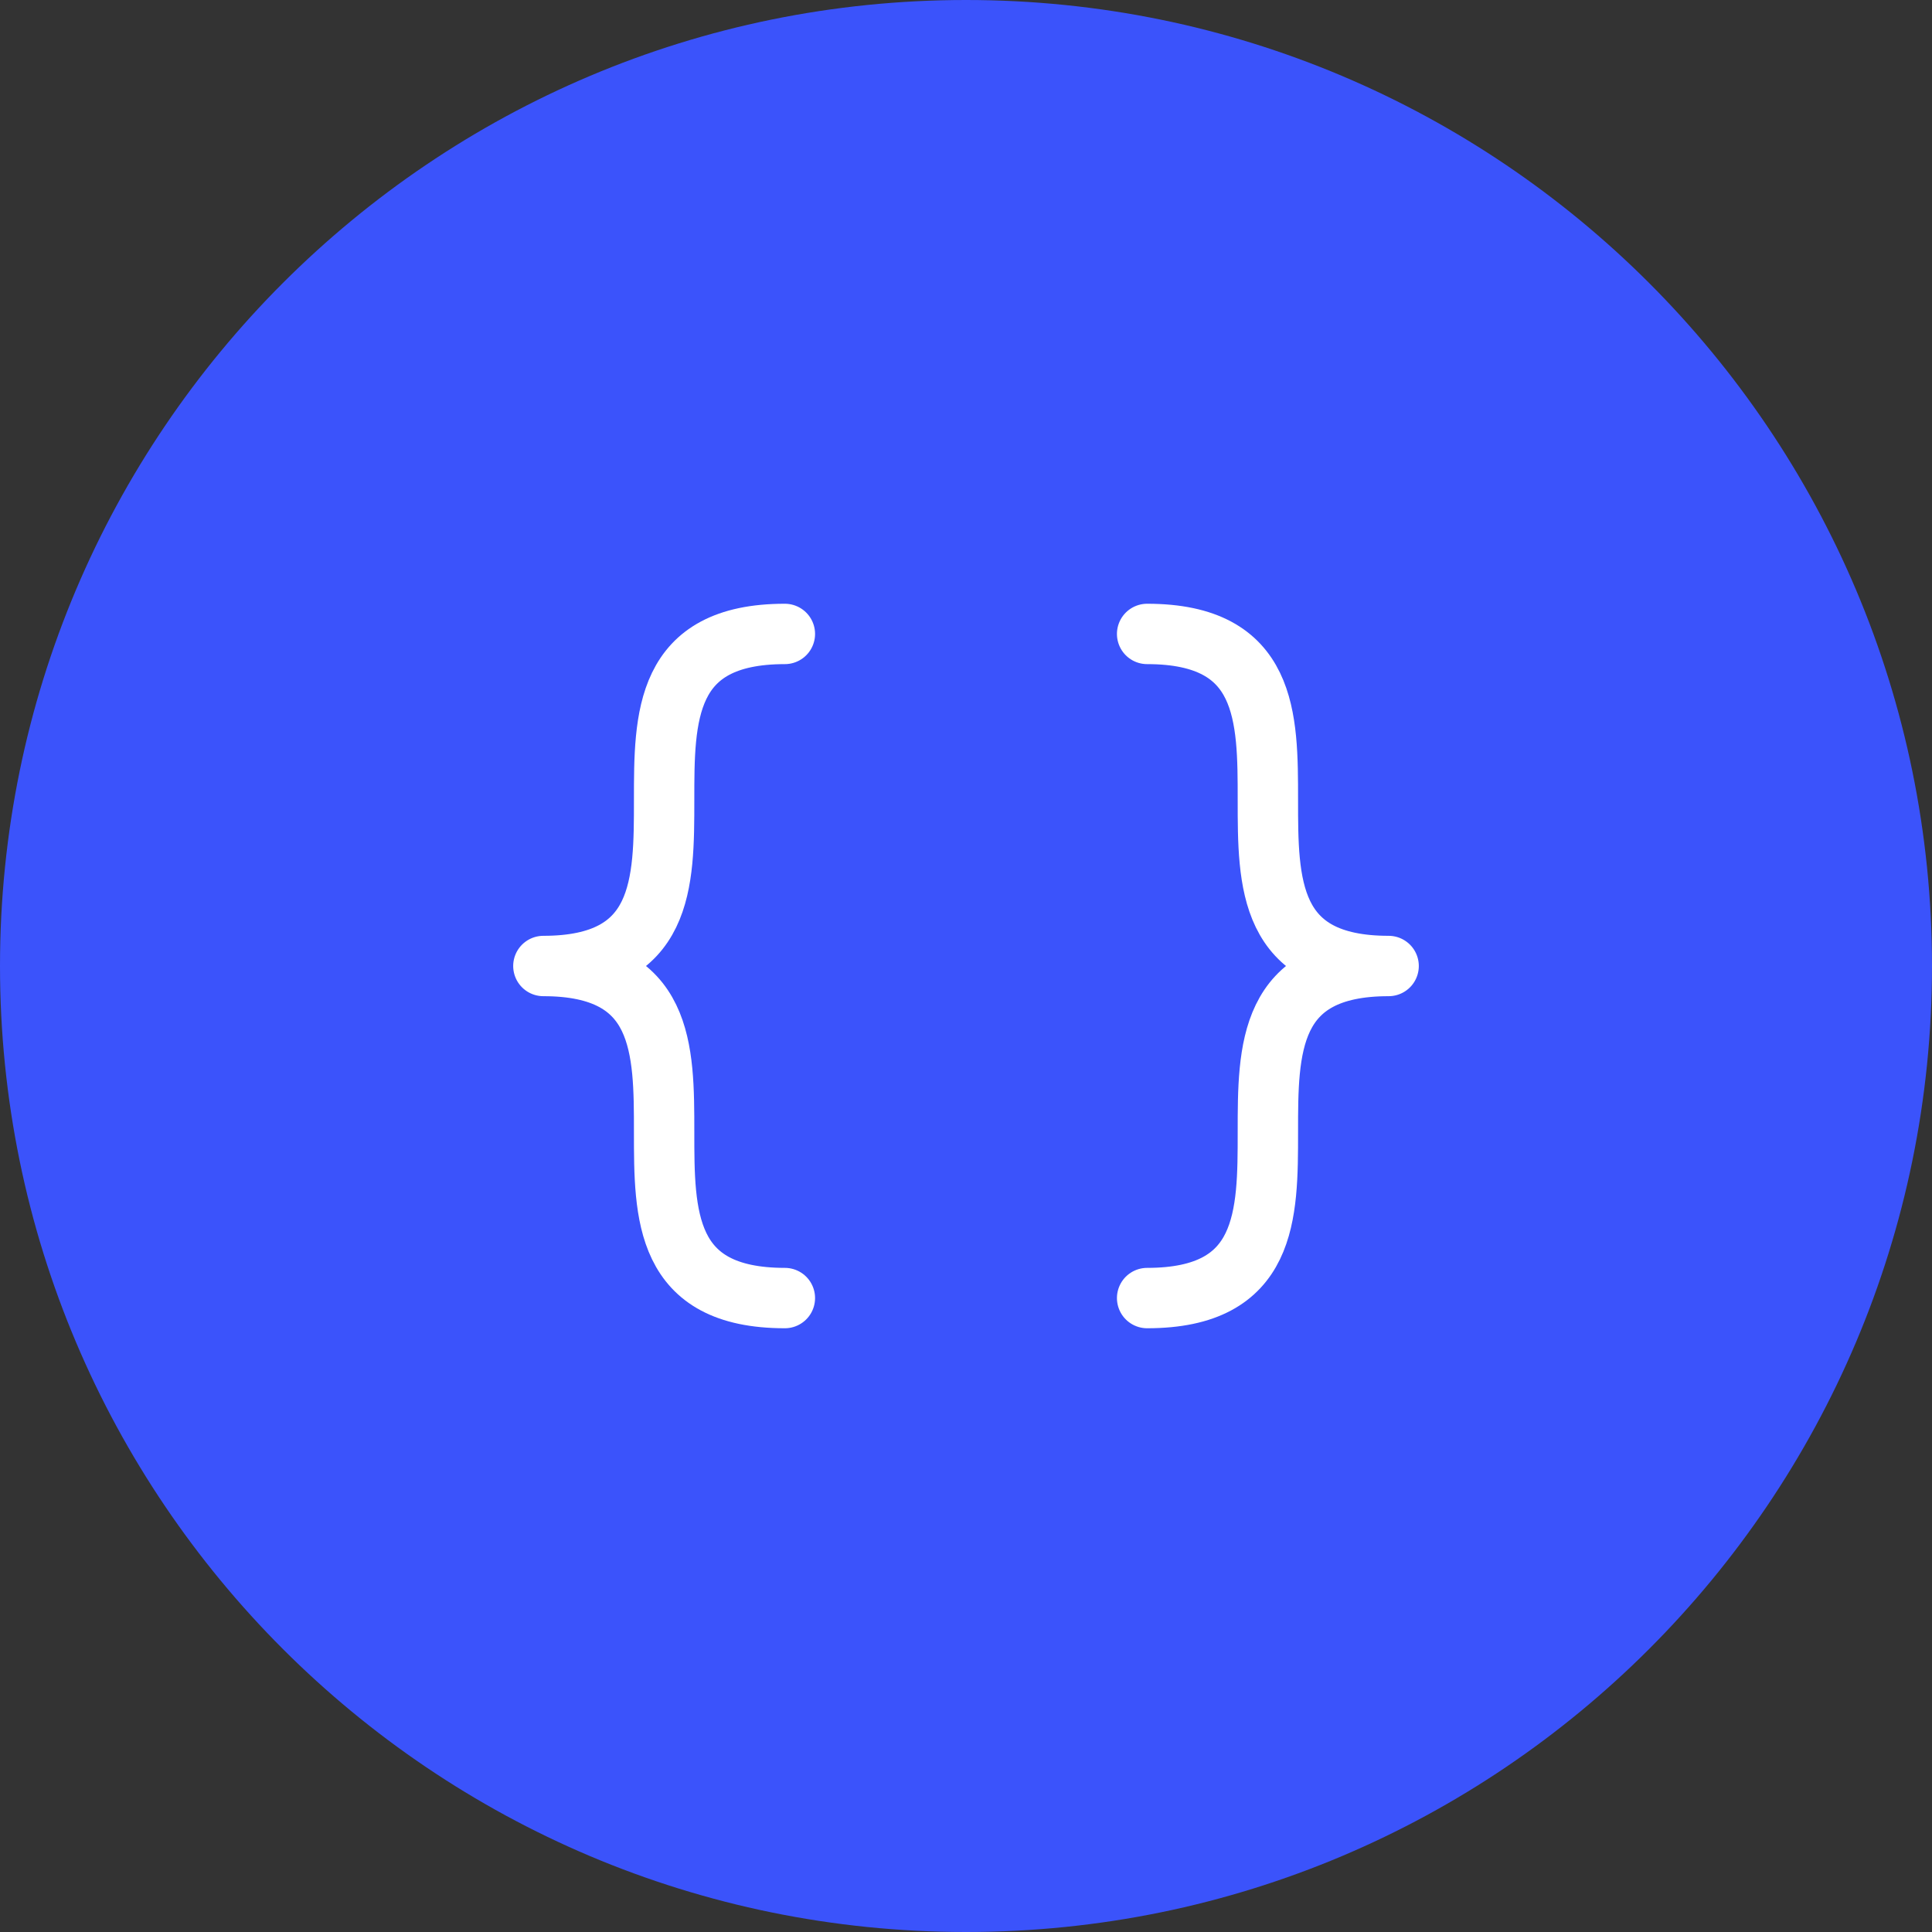
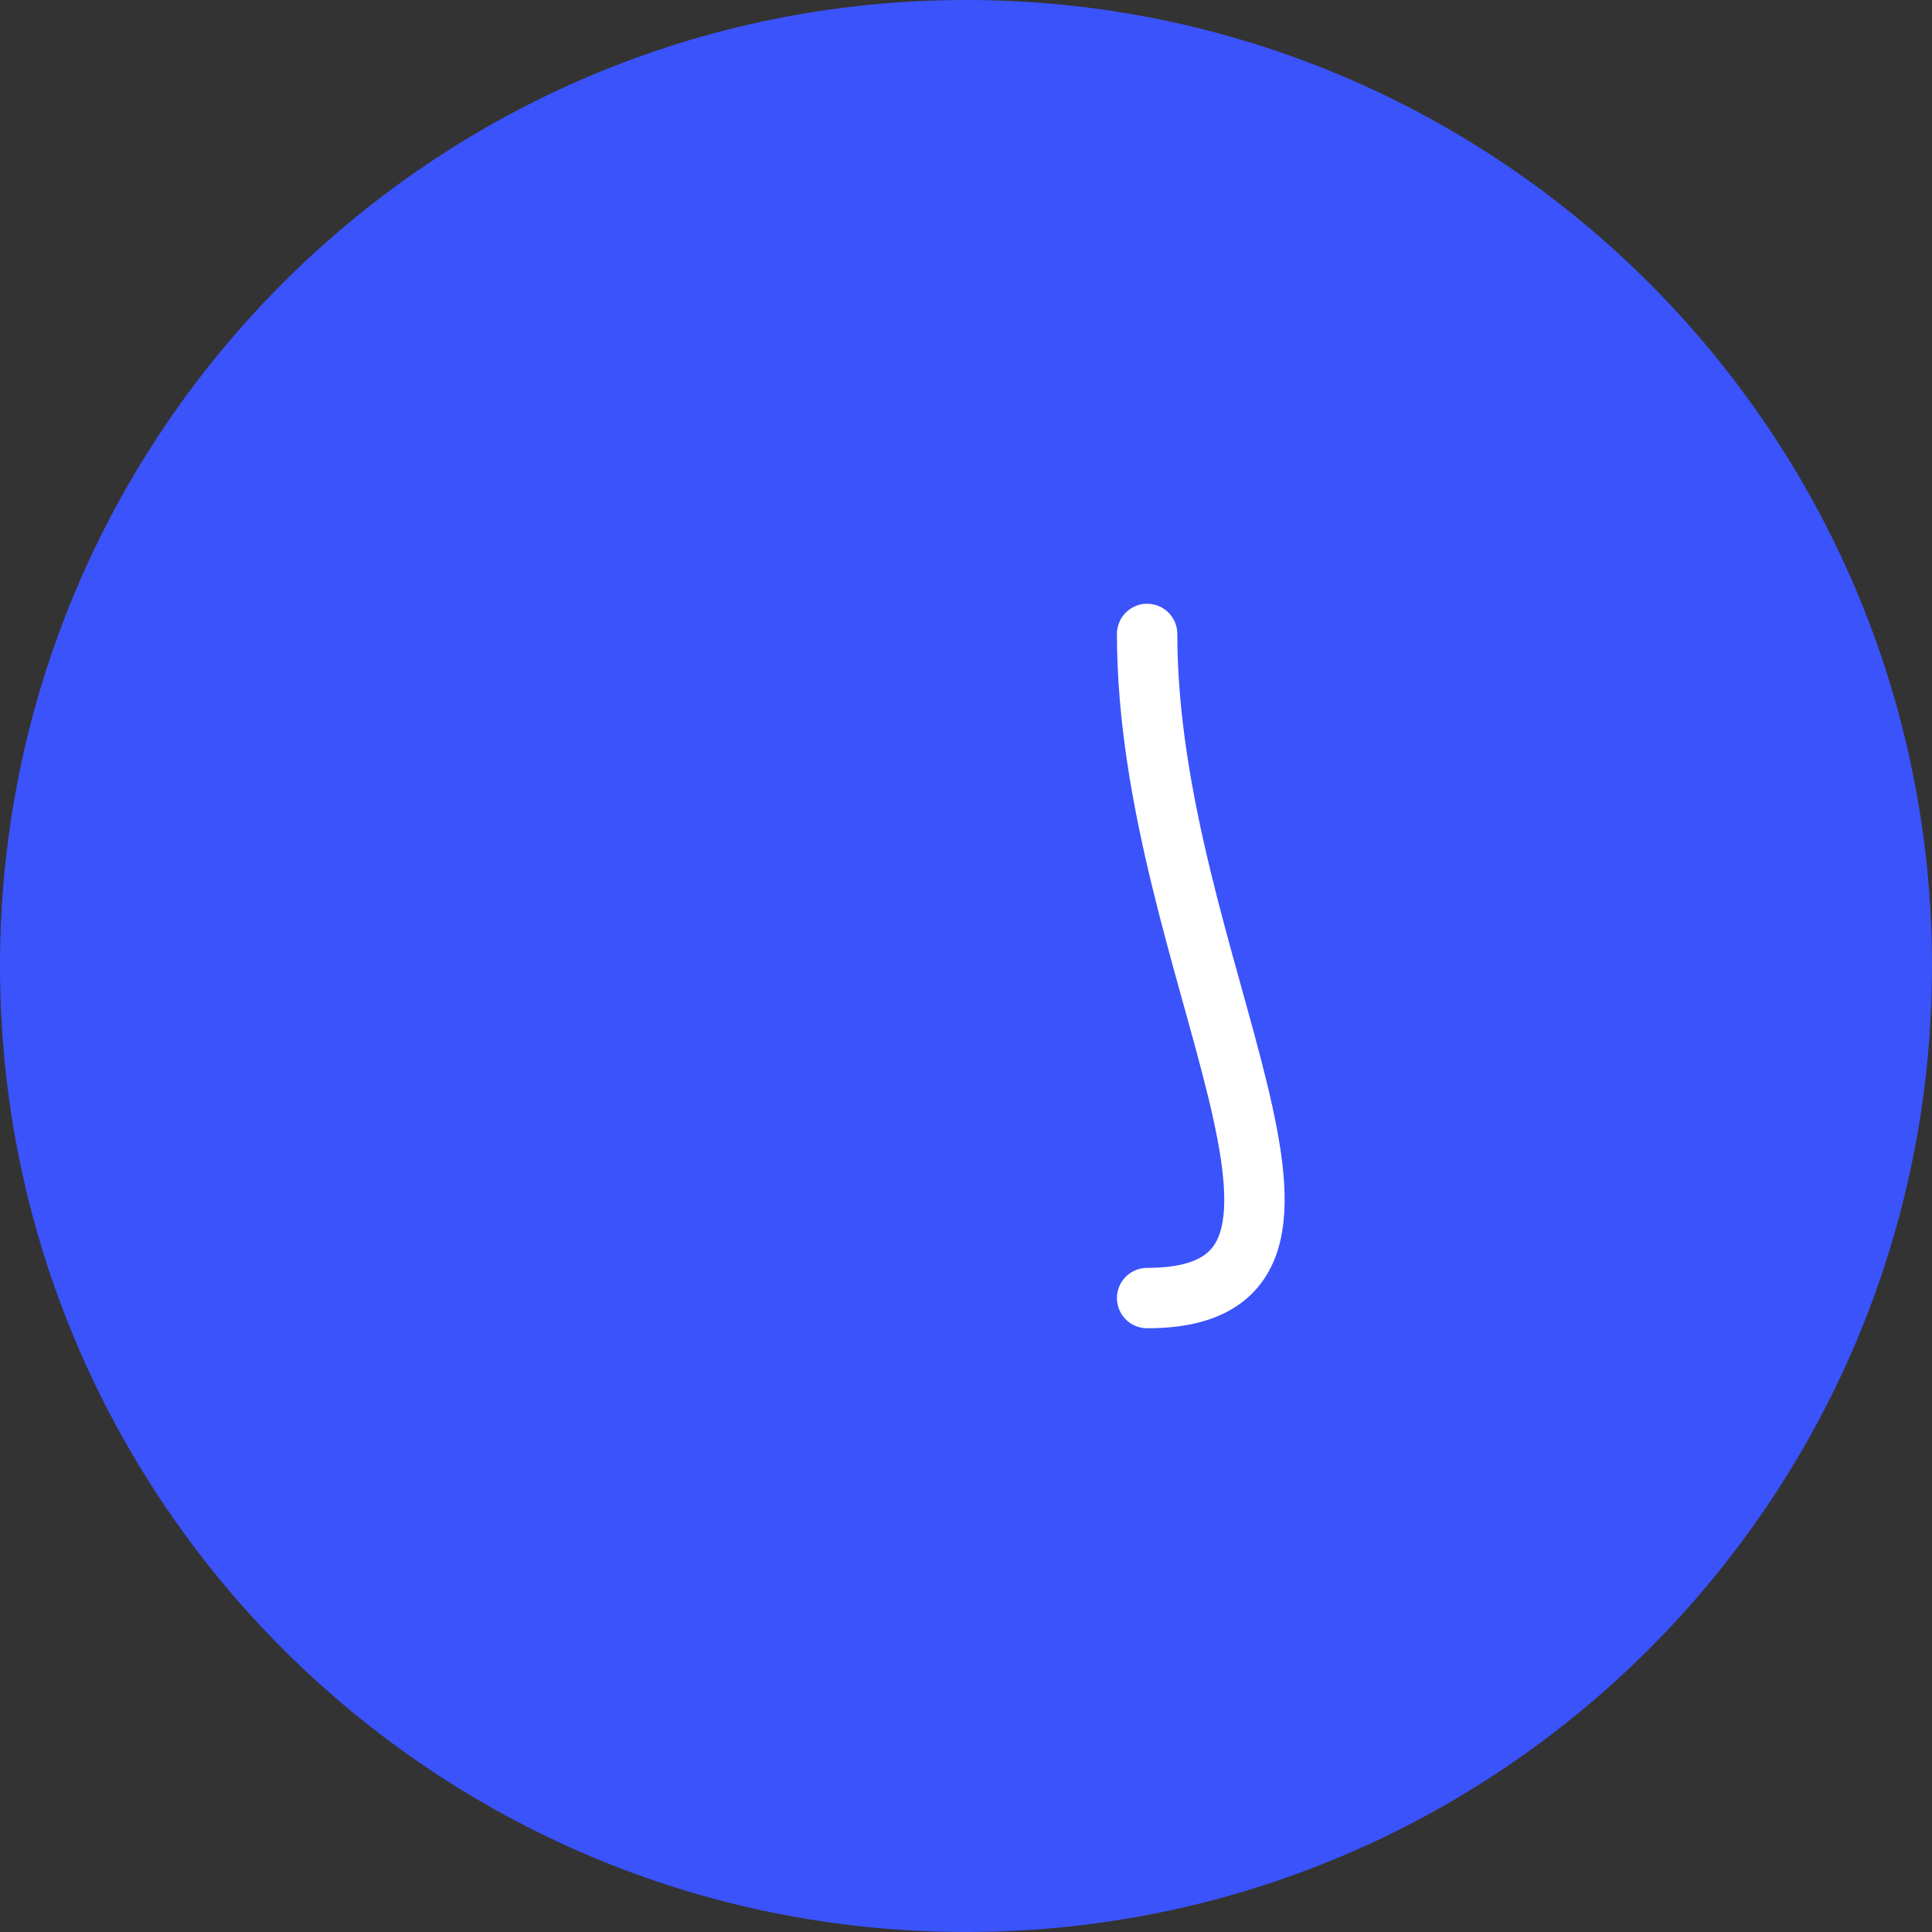
<svg xmlns="http://www.w3.org/2000/svg" width="64" height="64" viewBox="0 0 64 64" fill="none">
  <rect x="0" y="0" width="64" height="64" fill="#333333" stroke="none" />
  <path fill-rule="evenodd" clip-rule="evenodd" d="M32 64C49.673 64 64 49.673 64 32C64 14.327 49.673 0 32 0C14.327 0 0 14.327 0 32C0 49.673 14.327 64 32 64Z" fill="#3B53FB" />
-   <path d="M26 21C18 21 26 32 18 32C26 32 18 43 26 43" stroke="white" stroke-width="2" stroke-linecap="round" stroke-linejoin="round" />
-   <path d="M38 21C46 21 38 32 46 32C38 32 46 43 38 43" stroke="white" stroke-width="2" stroke-linecap="round" stroke-linejoin="round" />
+   <path d="M38 21C38 32 46 43 38 43" stroke="white" stroke-width="2" stroke-linecap="round" stroke-linejoin="round" />
</svg>